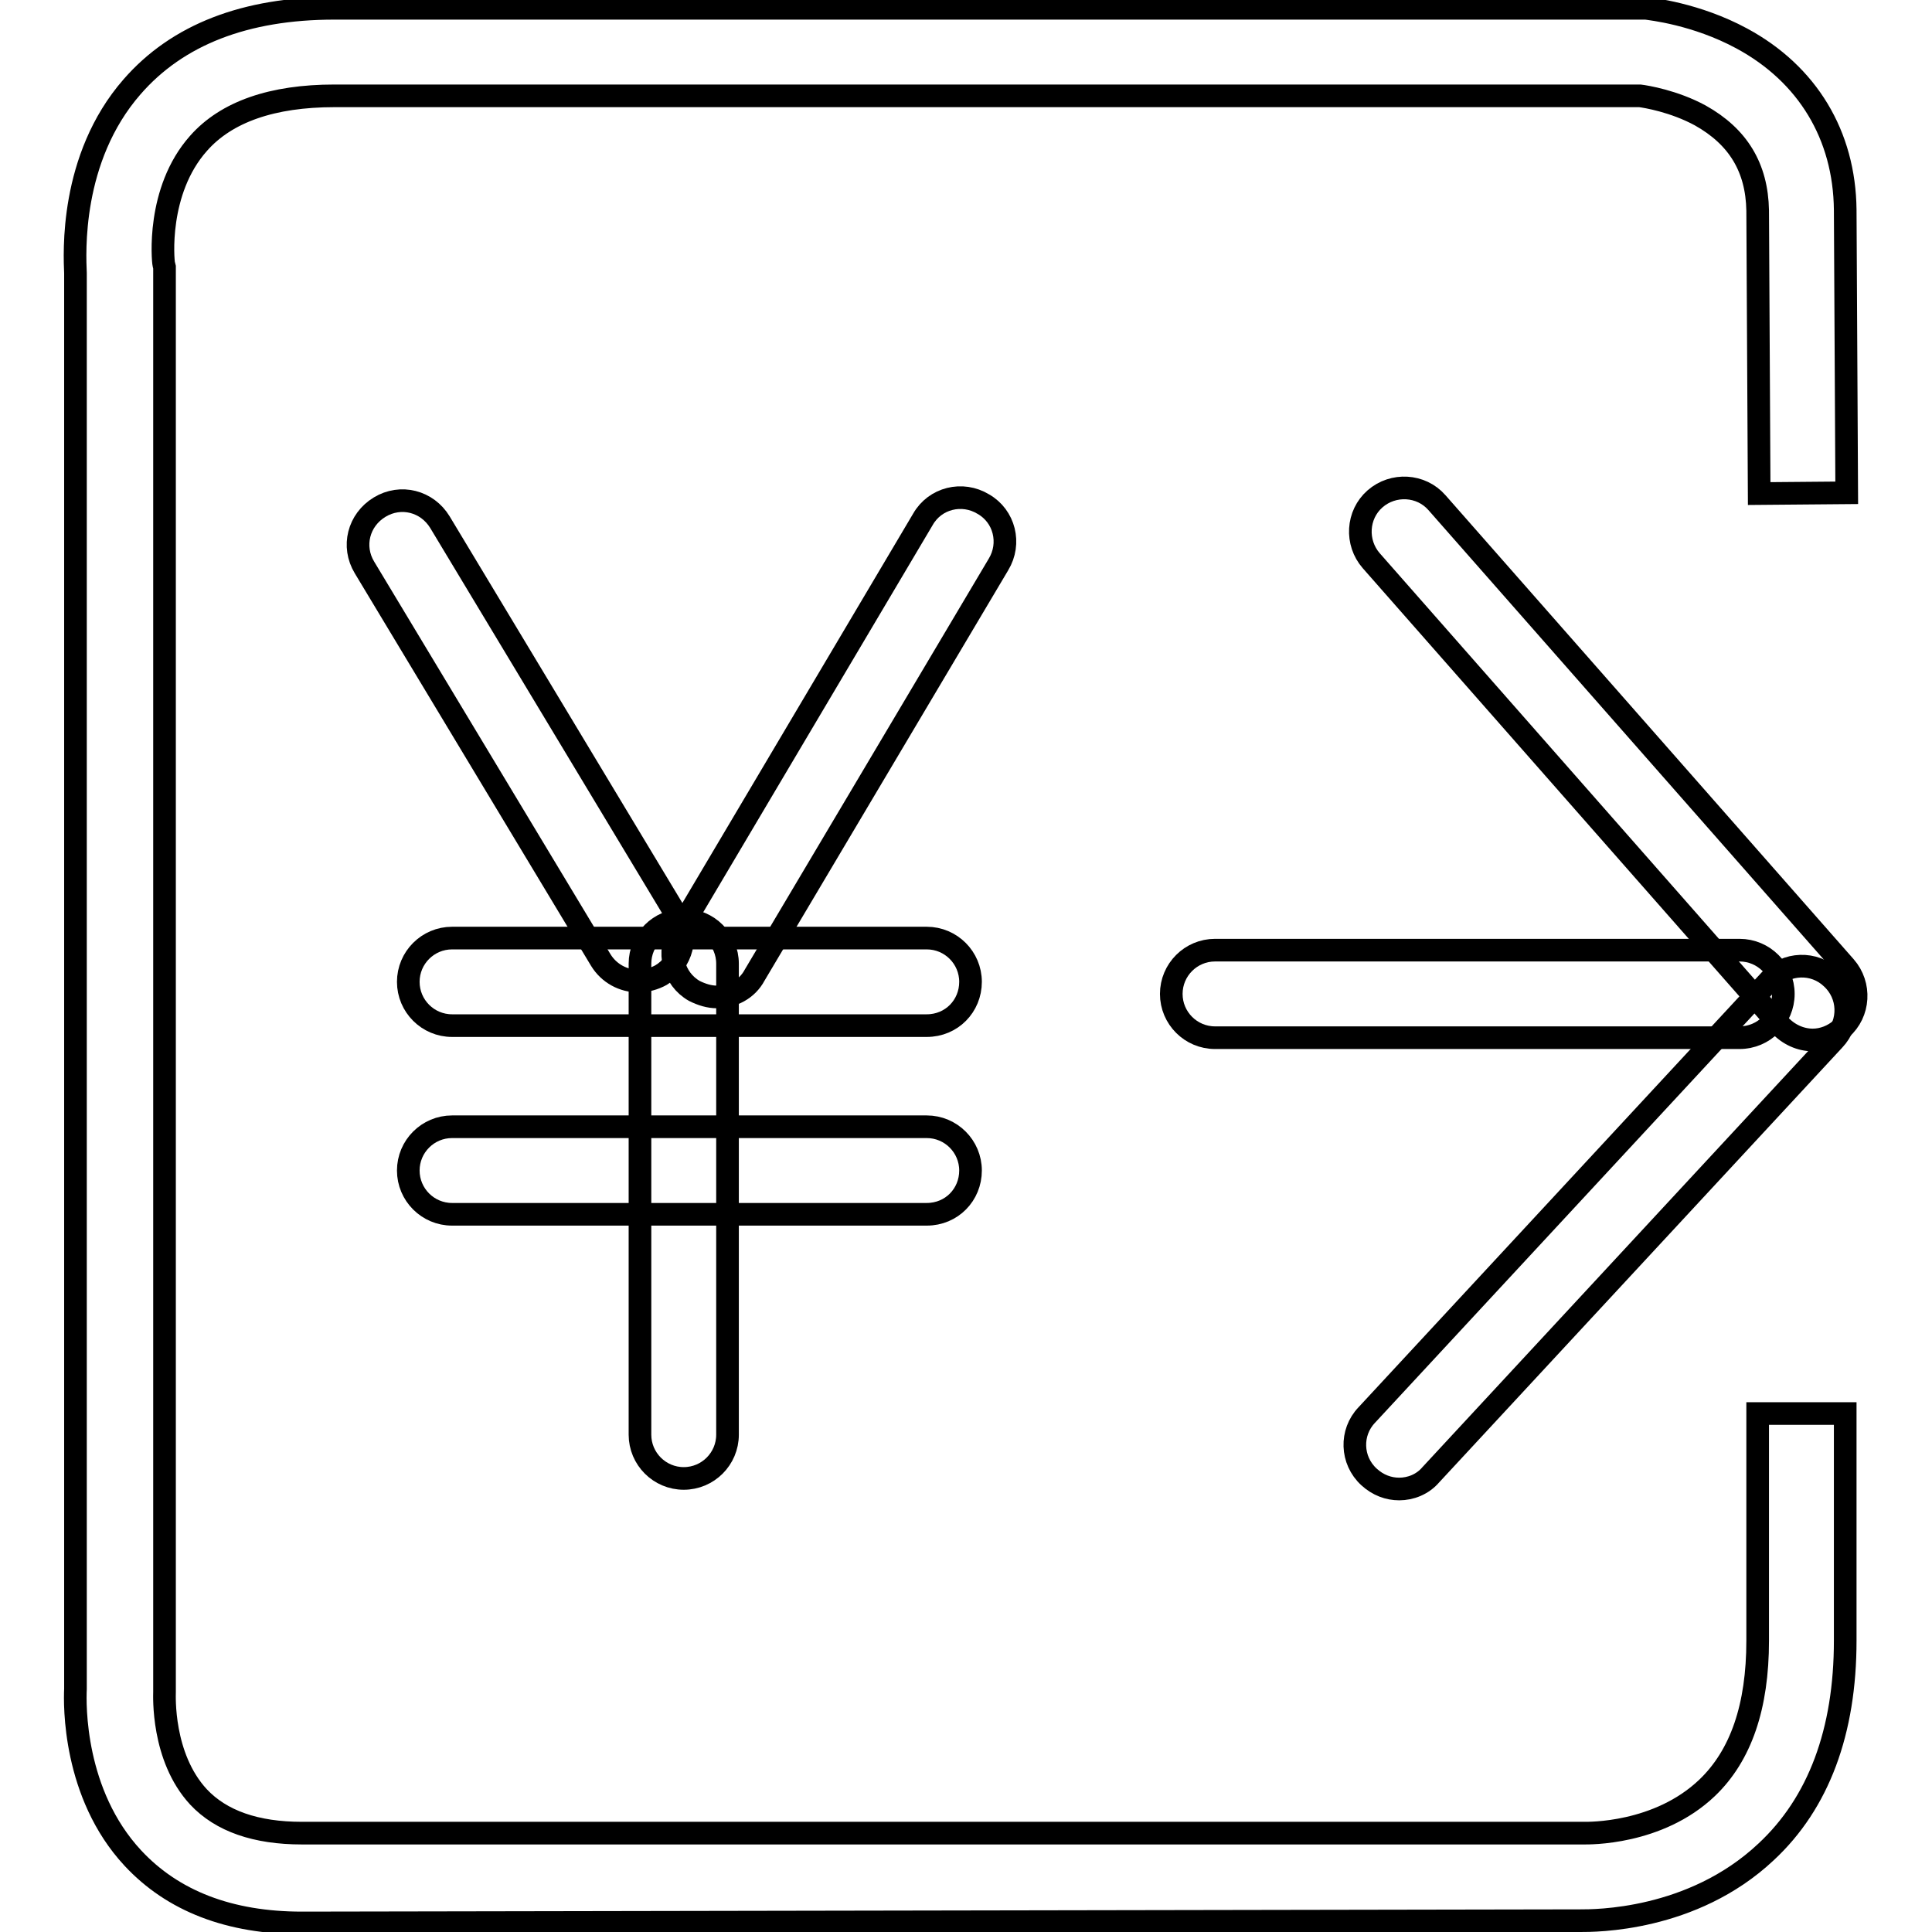
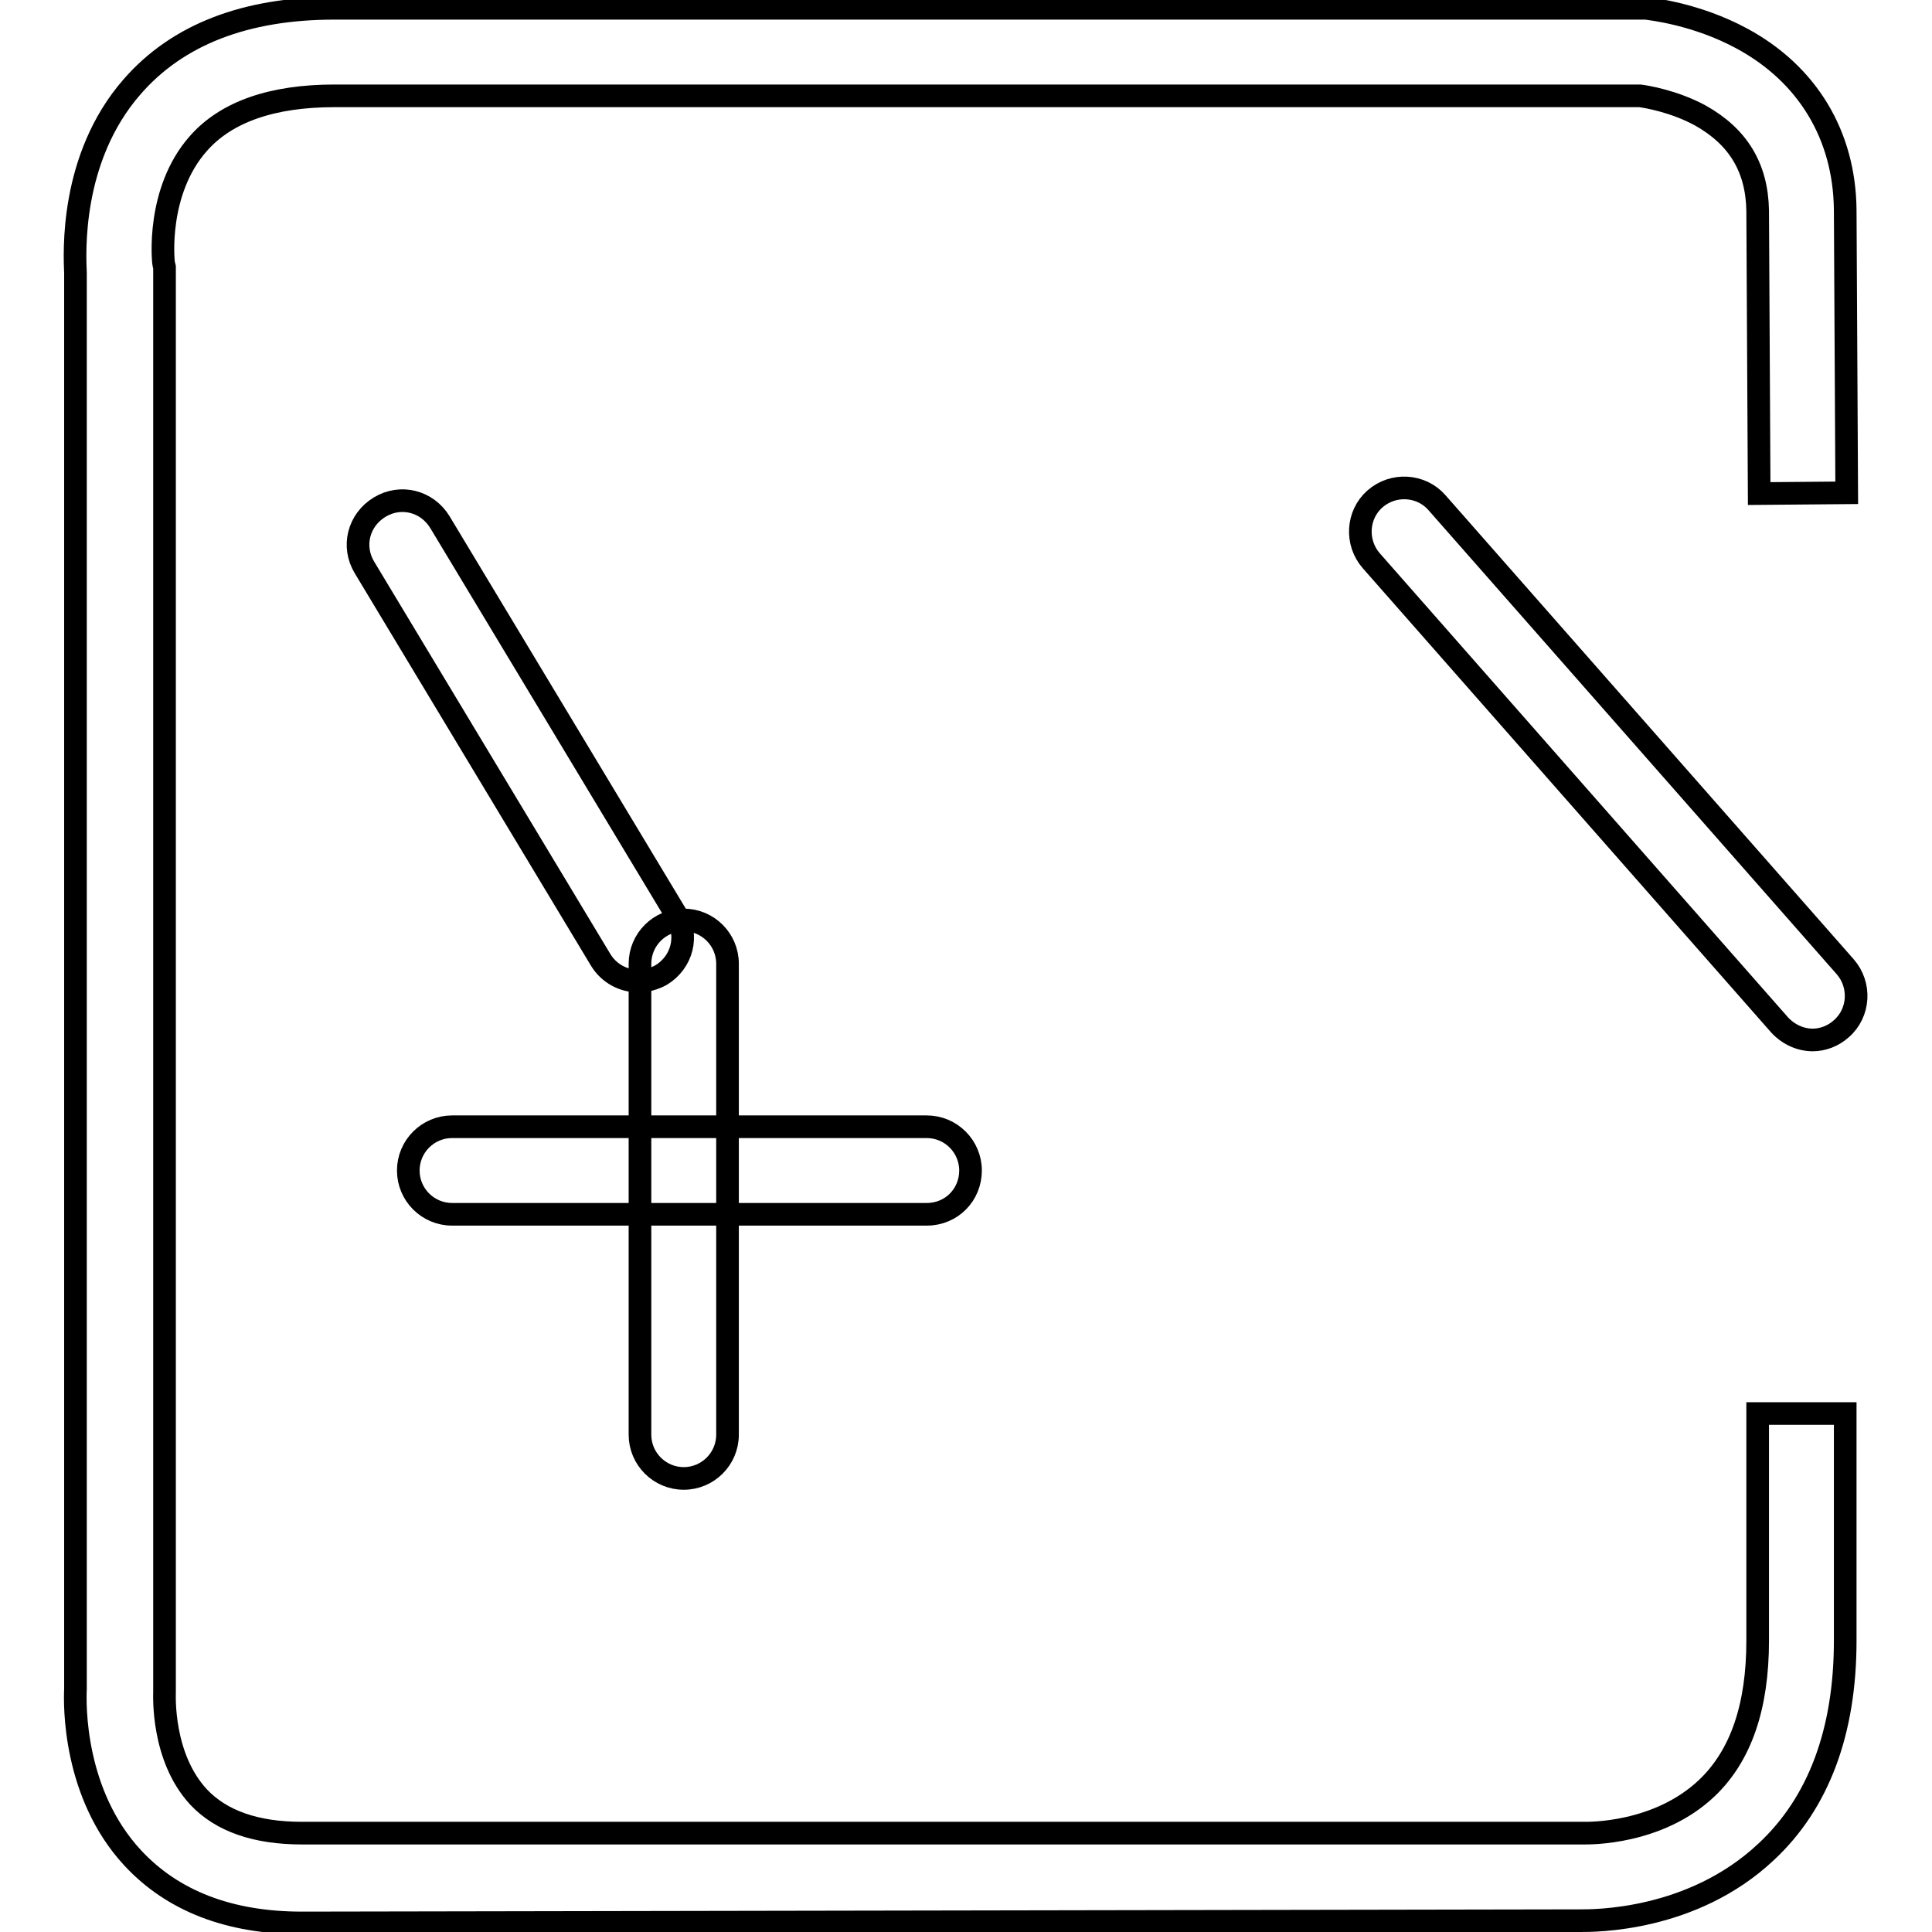
<svg xmlns="http://www.w3.org/2000/svg" version="1.1" x="0px" y="0px" viewBox="0 0 256 256" enable-background="new 0 0 256 256" xml:space="preserve">
  <g>
    <g>
      <path stroke-width="3" fill-opacity="0" stroke="#000000" d="M84.6,130c-2,0-3.9-1-5-2.8l-31.3-52c-1.7-2.8-0.8-6.3,2-8c2.8-1.7,6.3-0.8,8,2l31.3,52c1.7,2.8,0.8,6.3-2,8C86.7,129.7,85.6,130,84.6,130z" />
-       <path stroke-width="3" fill-opacity="0" stroke="#000000" d="M95,132.1c-1,0-2-0.3-3-0.8c-2.8-1.6-3.7-5.2-2-8l32.3-54.5c1.6-2.8,5.2-3.7,8-2c2.8,1.6,3.7,5.2,2,8L100,129.2C99,131.1,97,132.1,95,132.1z" />
-       <path stroke-width="3" fill-opacity="0" stroke="#000000" d="M122.8,135.9H59.9c-3.2,0-5.8-2.6-5.8-5.8c0-3.2,2.6-5.8,5.8-5.8h62.9c3.2,0,5.8,2.6,5.8,5.8C128.6,133.3,126.1,135.9,122.8,135.9z" />
      <path stroke-width="3" fill-opacity="0" stroke="#000000" d="M122.8,160.9H59.9c-3.2,0-5.8-2.6-5.8-5.8c0-3.2,2.6-5.8,5.8-5.8h62.9c3.2,0,5.8,2.6,5.8,5.8C128.6,158.3,126.1,160.9,122.8,160.9z" />
      <path stroke-width="3" fill-opacity="0" stroke="#000000" d="M90.6,195.9c-3.2,0-5.8-2.6-5.8-5.8v-62.4c0-3.2,2.6-5.8,5.8-5.8c3.2,0,5.8,2.6,5.8,5.8v62.4C96.4,193.3,93.8,195.9,90.6,195.9z" />
-       <path stroke-width="3" fill-opacity="0" stroke="#000000" d="M230.5,137.5h-69.5c-3.2,0-5.8-2.6-5.8-5.8c0-3.2,2.6-5.8,5.8-5.8h69.5c3.2,0,5.8,2.6,5.8,5.8C236.3,134.9,233.7,137.5,230.5,137.5z" />
      <path stroke-width="3" fill-opacity="0" stroke="#000000" d="M240.2,137.8c-1.6,0-3.2-0.7-4.4-2l-54.1-61.5c-2.1-2.4-1.9-6.1,0.5-8.2s6.1-1.9,8.2,0.5l54.1,61.5c2.1,2.4,1.9,6.1-0.5,8.2C242.9,137.3,241.5,137.8,240.2,137.8z" />
-       <path stroke-width="3" fill-opacity="0" stroke="#000000" d="M185.4,197.3c-1.4,0-2.8-0.5-4-1.6c-2.4-2.2-2.5-5.9-0.3-8.2l53.4-57.6c2.2-2.4,5.9-2.5,8.2-0.3c2.4,2.2,2.5,5.9,0.3,8.2l-53.4,57.6C188.5,196.7,186.9,197.3,185.4,197.3z" />
      <path stroke-width="3" fill-opacity="0" stroke="#000000" d="M40,254.8c-9.6,0-17.1-2.9-22.4-8.6c-7.9-8.5-7.7-20.4-7.6-22.4V36.2C9.9,33.7,9.2,21,17.5,11.5c6-6.9,15-10.4,26.8-10.4h173.5l0.3,0c0.6,0.1,6.6,0.7,12.7,4c8.7,4.7,13.6,12.8,13.7,22.7v0l0.2,37.5l-11.6,0.1l-0.2-37.5c-0.1-5.7-2.6-9.8-7.6-12.6c-3.5-1.9-7.2-2.5-8-2.6H44.3c-8.2,0-14.3,2.1-18,6.3c-5.6,6.3-4.7,15.6-4.6,16l0.1,0.4v0.3v188.3l0,0.2c0,0.4-0.4,8.6,4.5,13.9c3,3.2,7.6,4.8,13.7,4.8l169.8,0h0.1c0.5,0,9.8,0.2,16.3-6c4.5-4.3,6.7-10.8,6.7-19.5l0-30.1l11.6,0l0,30.1c0,12-3.5,21.5-10.5,28c-9.8,9.2-22.8,9.1-24.6,9.1L40,254.8z" />
    </g>
  </g>
</svg>